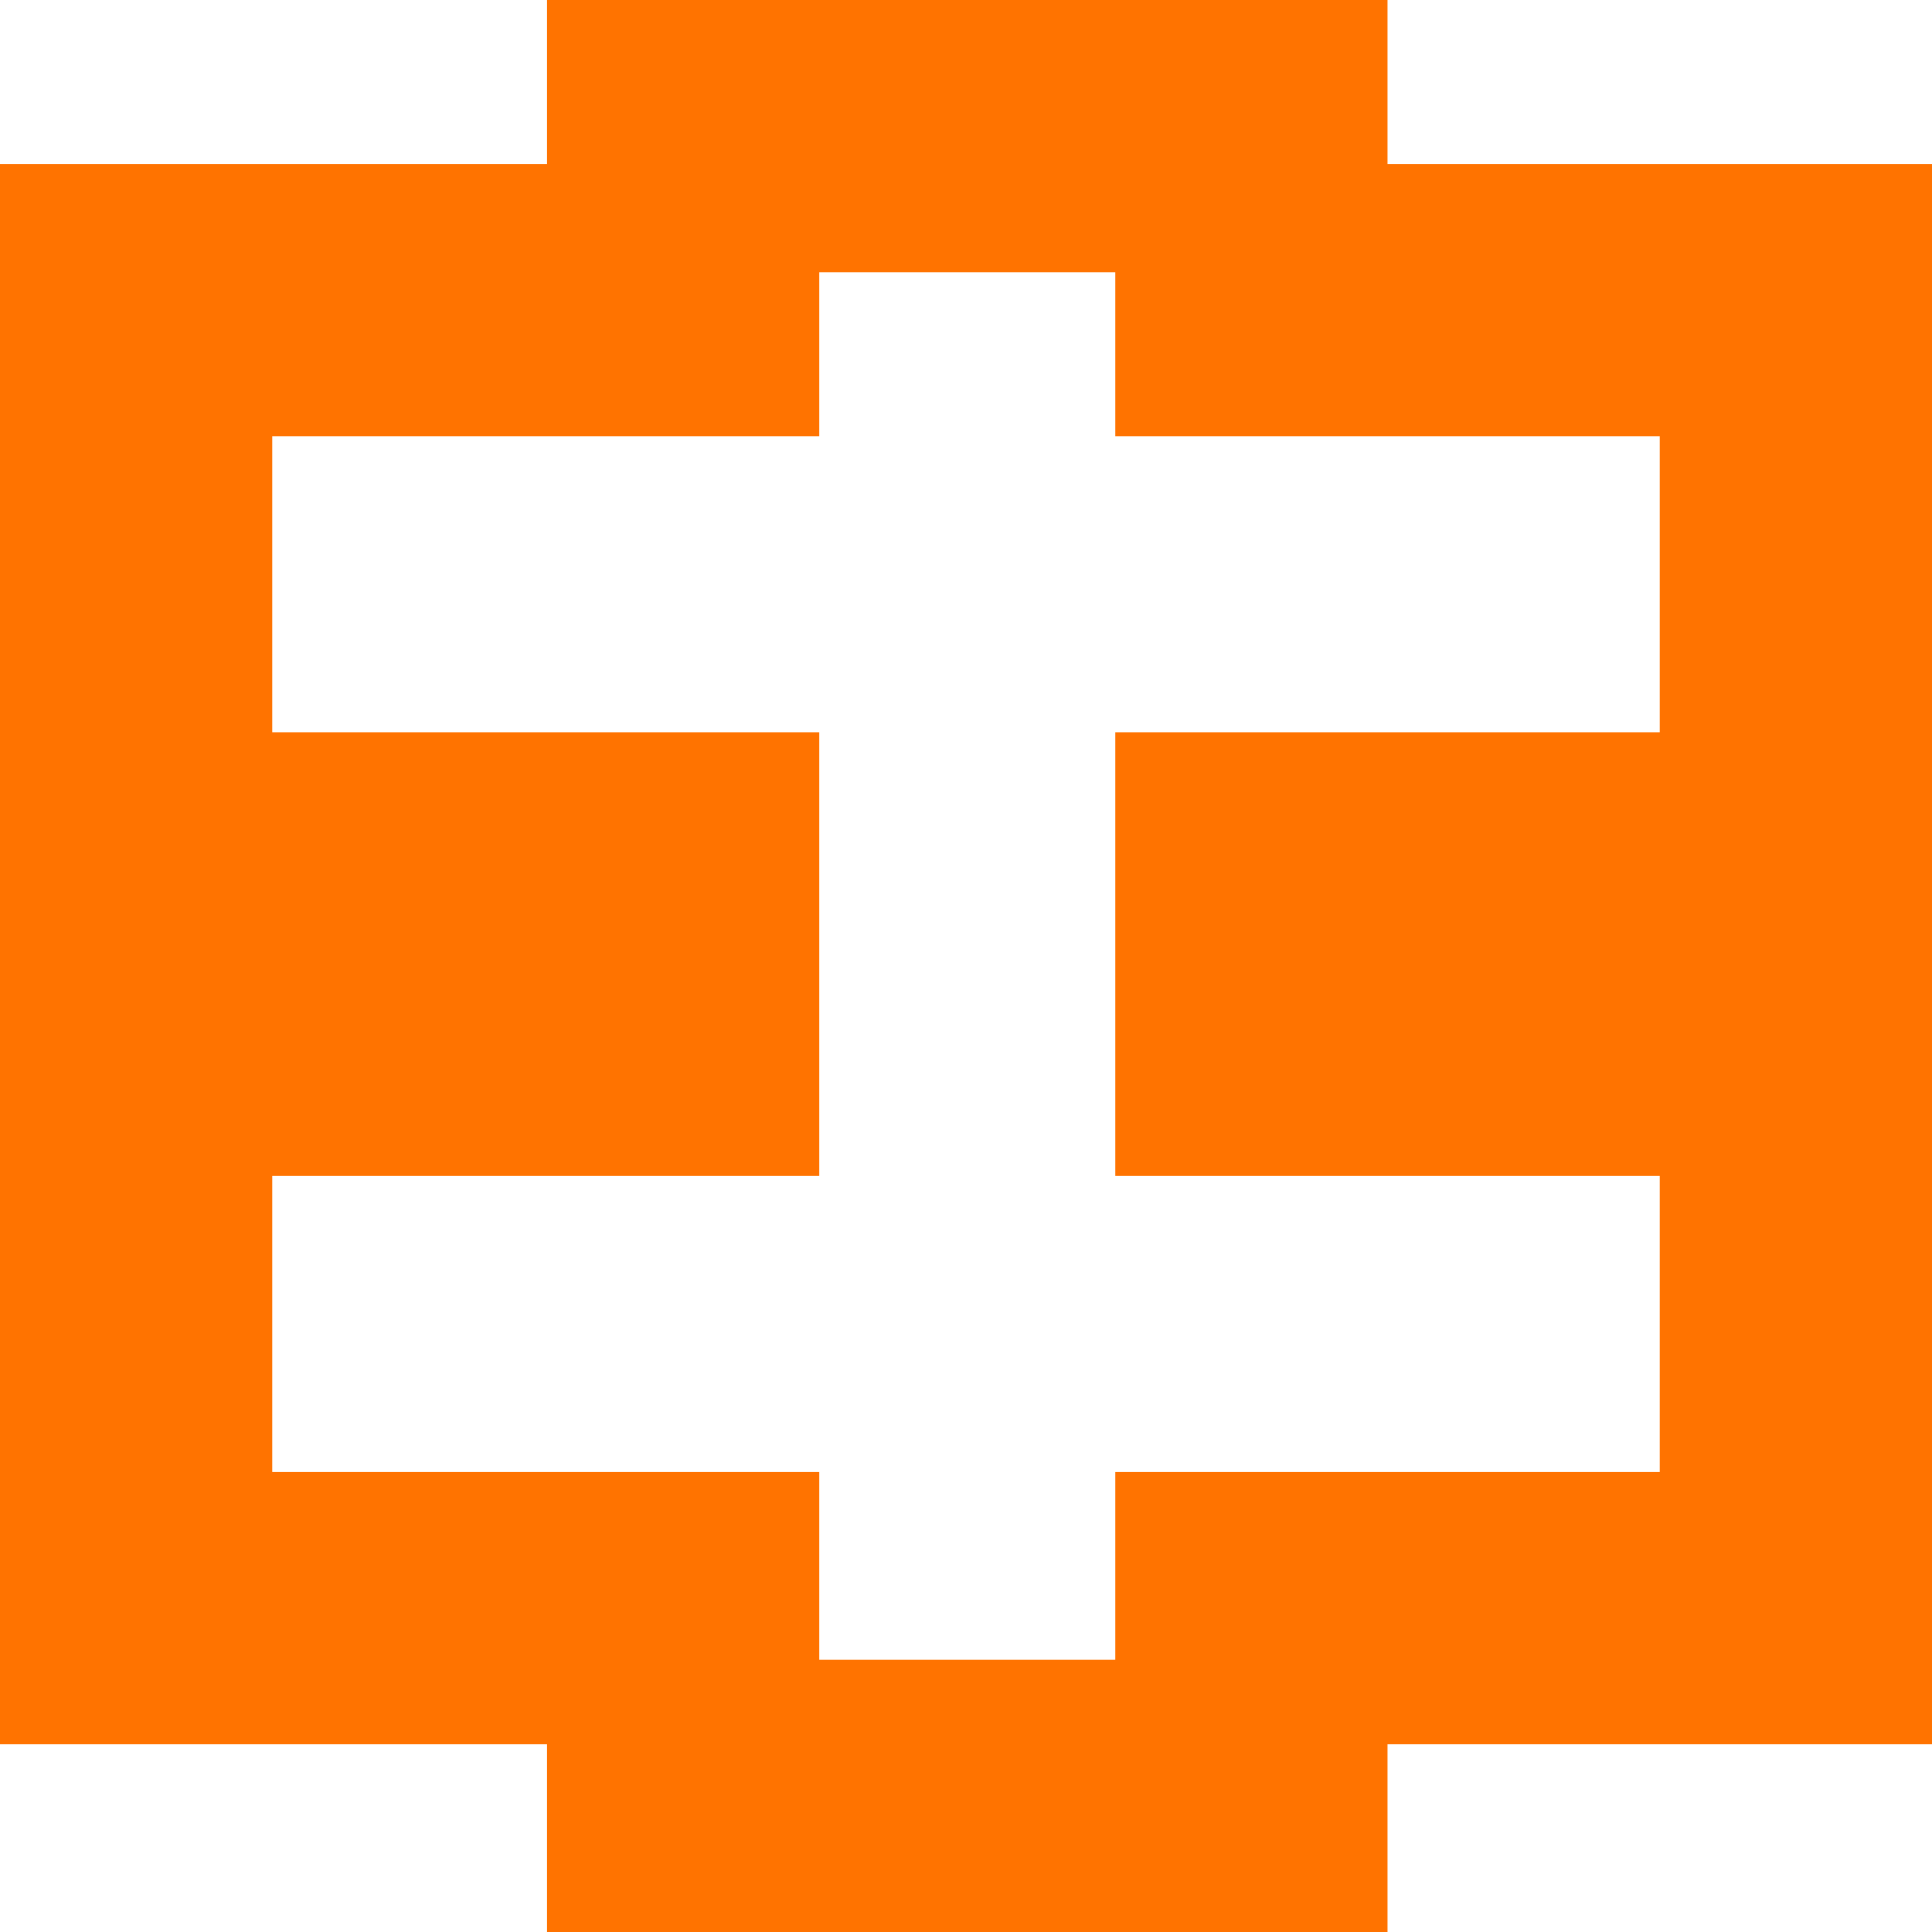
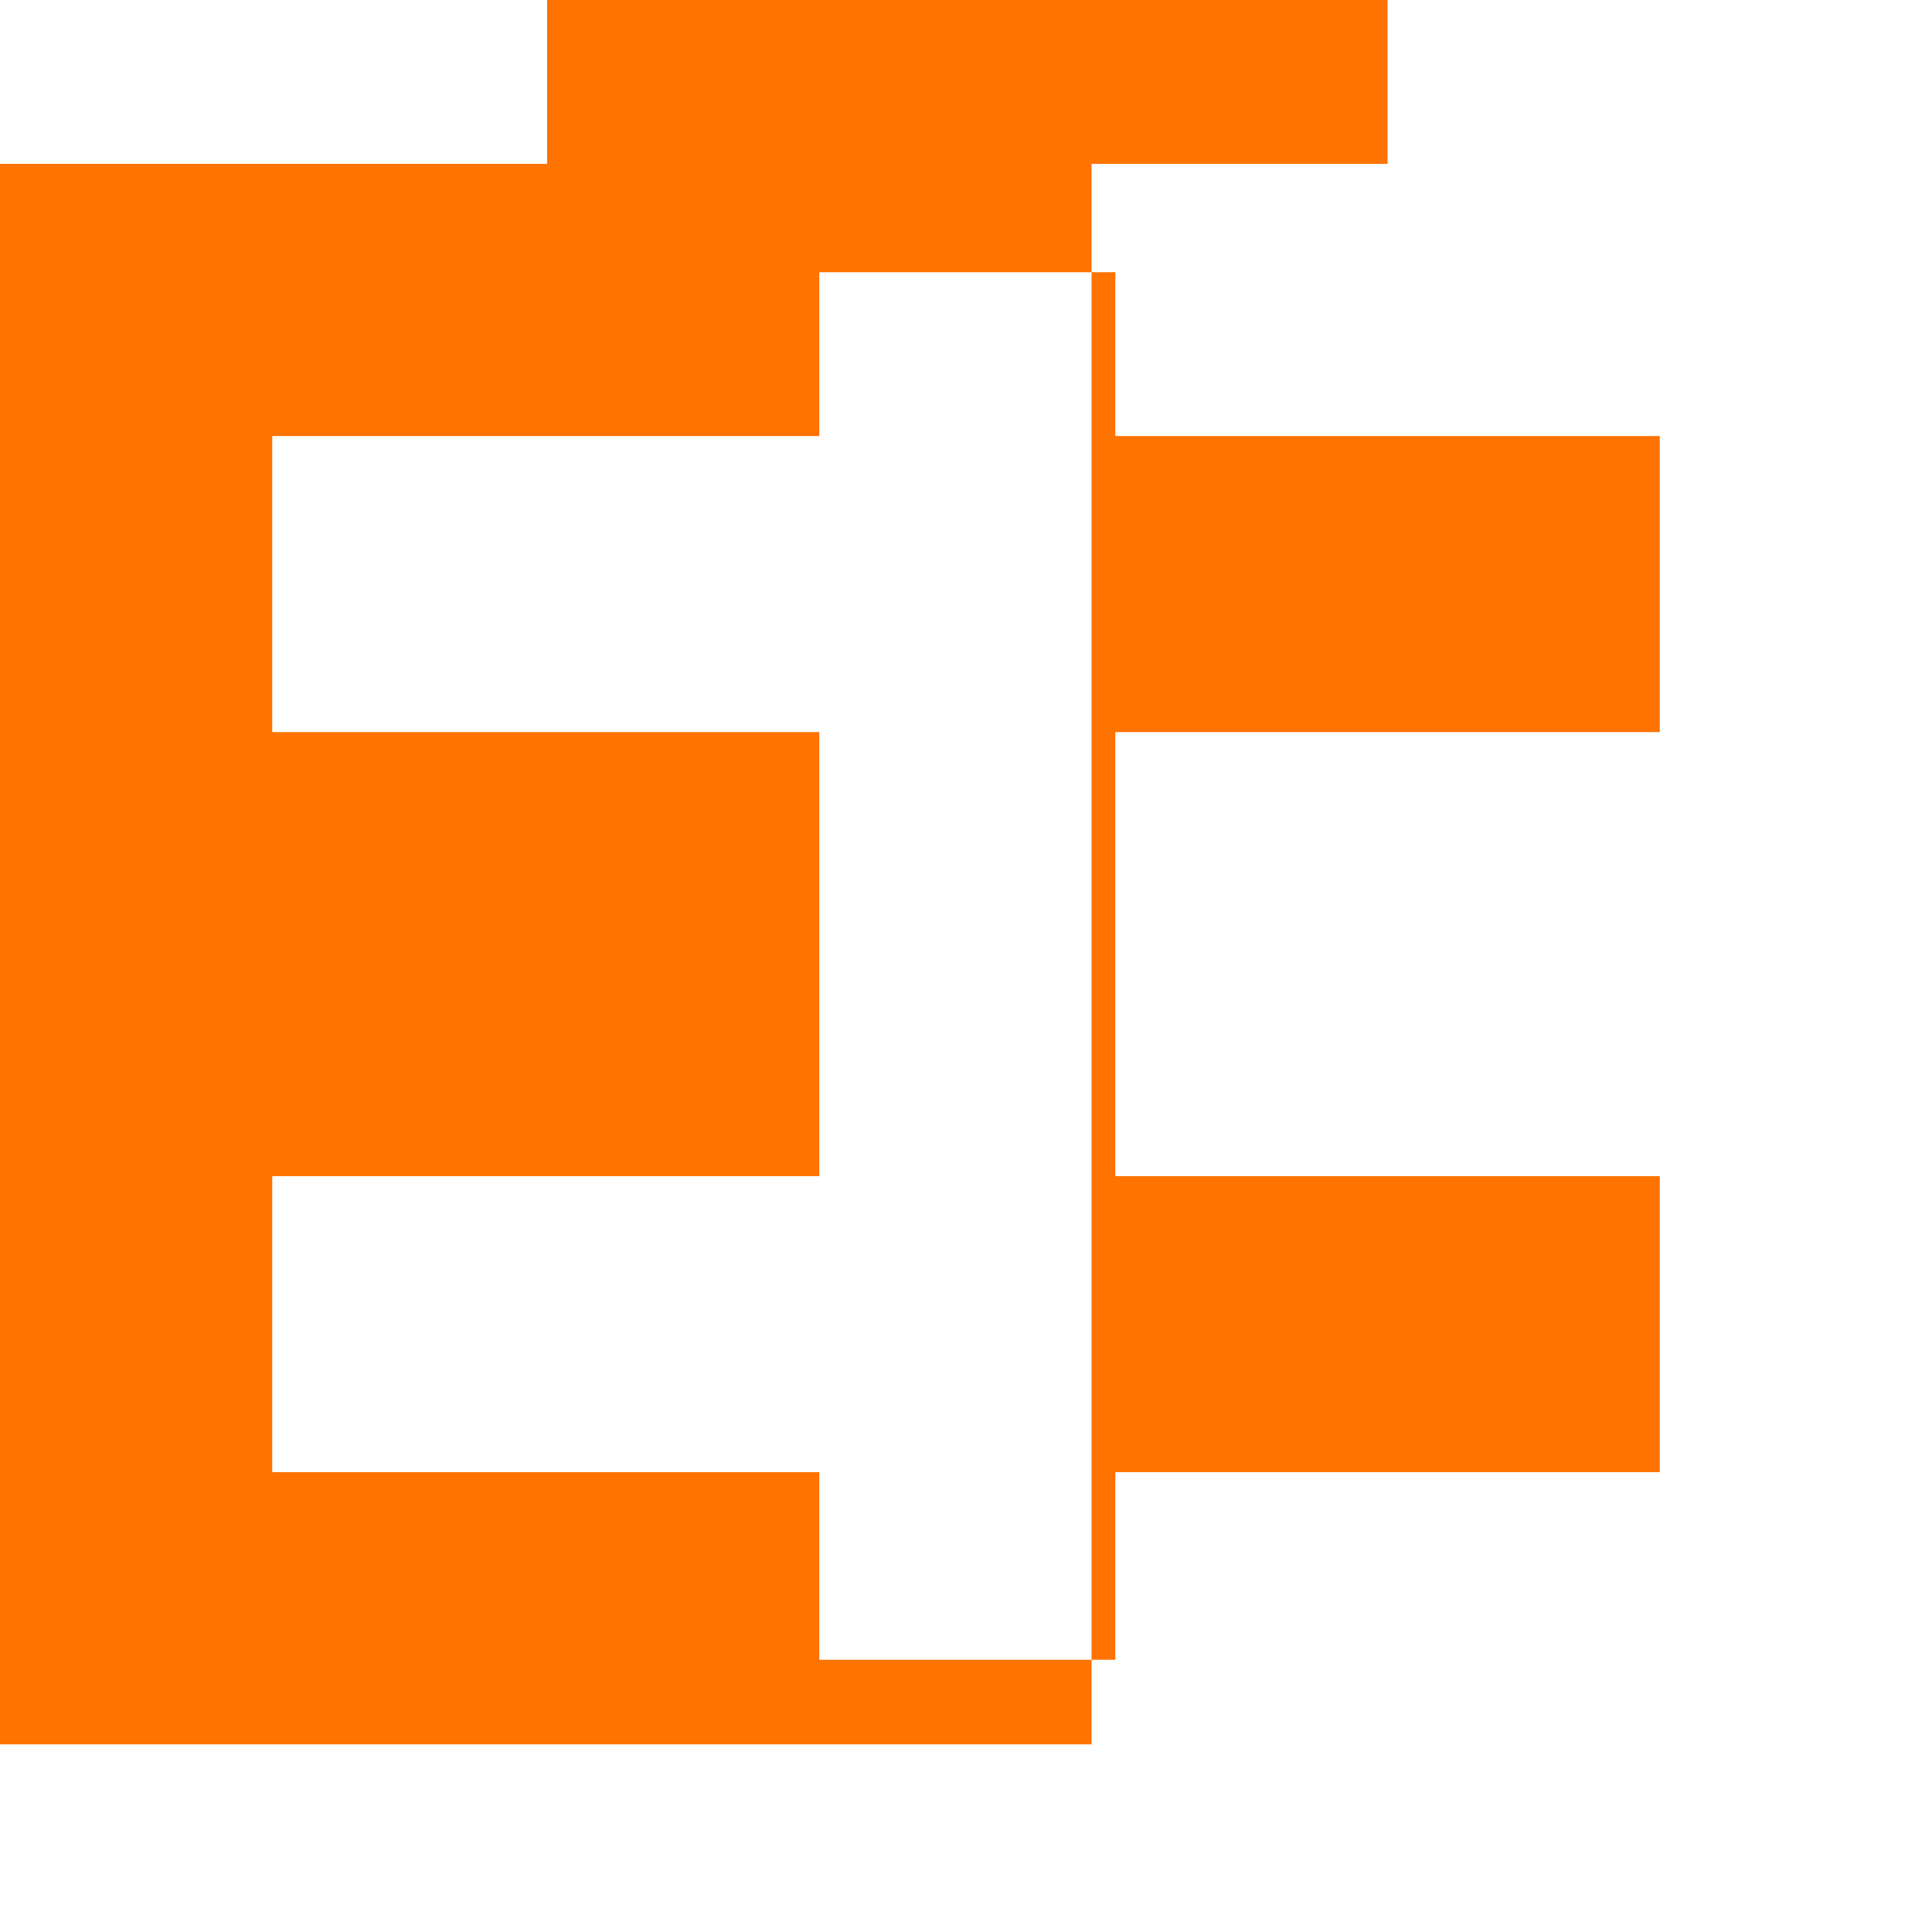
<svg xmlns="http://www.w3.org/2000/svg" version="1.1" id="Calque_1" x="0px" y="0px" viewBox="0 0 73.1 73.1" style="enable-background:new 0 0 73.1 73.1;" xml:space="preserve">
  <style type="text/css">
	.st0{fill:#FF7300;}
	.st1{fill:#EFEFEF;}
</style>
-   <path id="Icon_Formation" class="st0" d="M10.3,16.5H31v-6.2h11.2v6.2h20.6v11.2H42.2v16.8h20.6v11.2H42.2v7.1H31v-7.1H10.3V44.5H31  V27.7H10.3V16.5z M20.7,0v6.2H0V66h20.7v7.1h31.8V66h20.6V6.2H52.5V0H20.7z" />
+   <path id="Icon_Formation" class="st0" d="M10.3,16.5H31v-6.2h11.2v6.2h20.6v11.2H42.2v16.8h20.6v11.2H42.2v7.1H31v-7.1H10.3V44.5H31  V27.7H10.3V16.5z M20.7,0v6.2H0V66h20.7v7.1V66h20.6V6.2H52.5V0H20.7z" />
</svg>